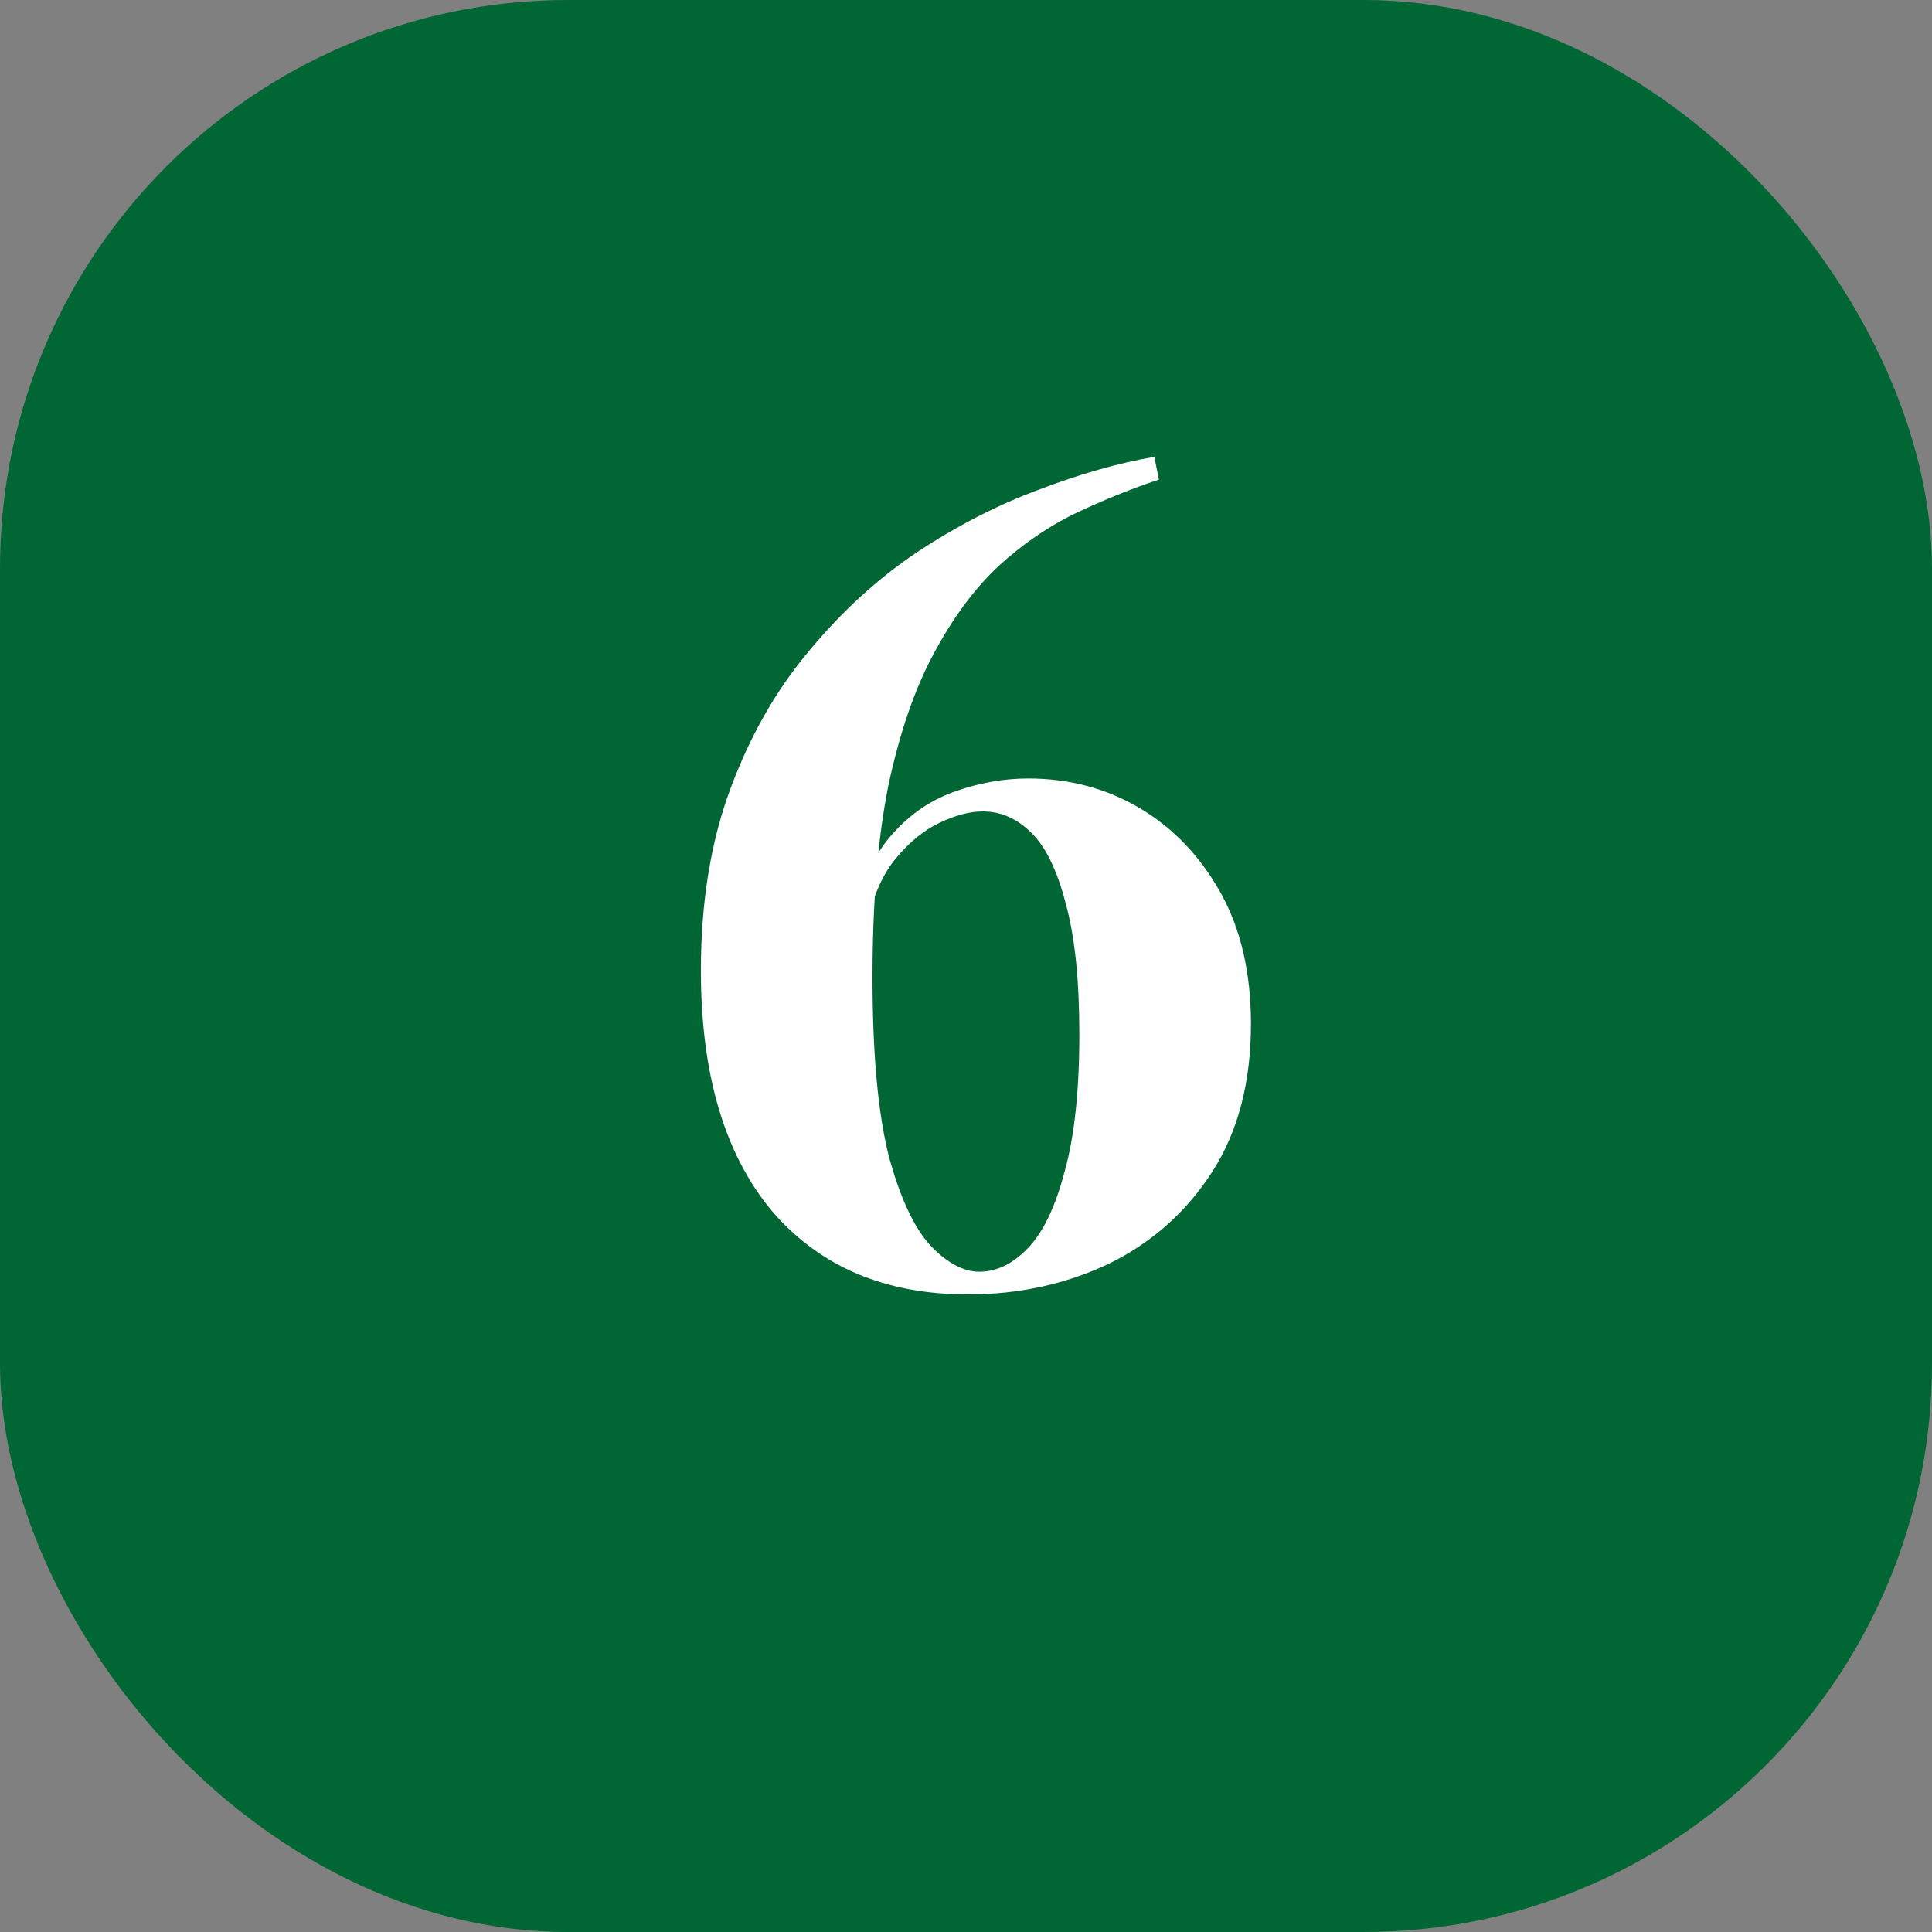
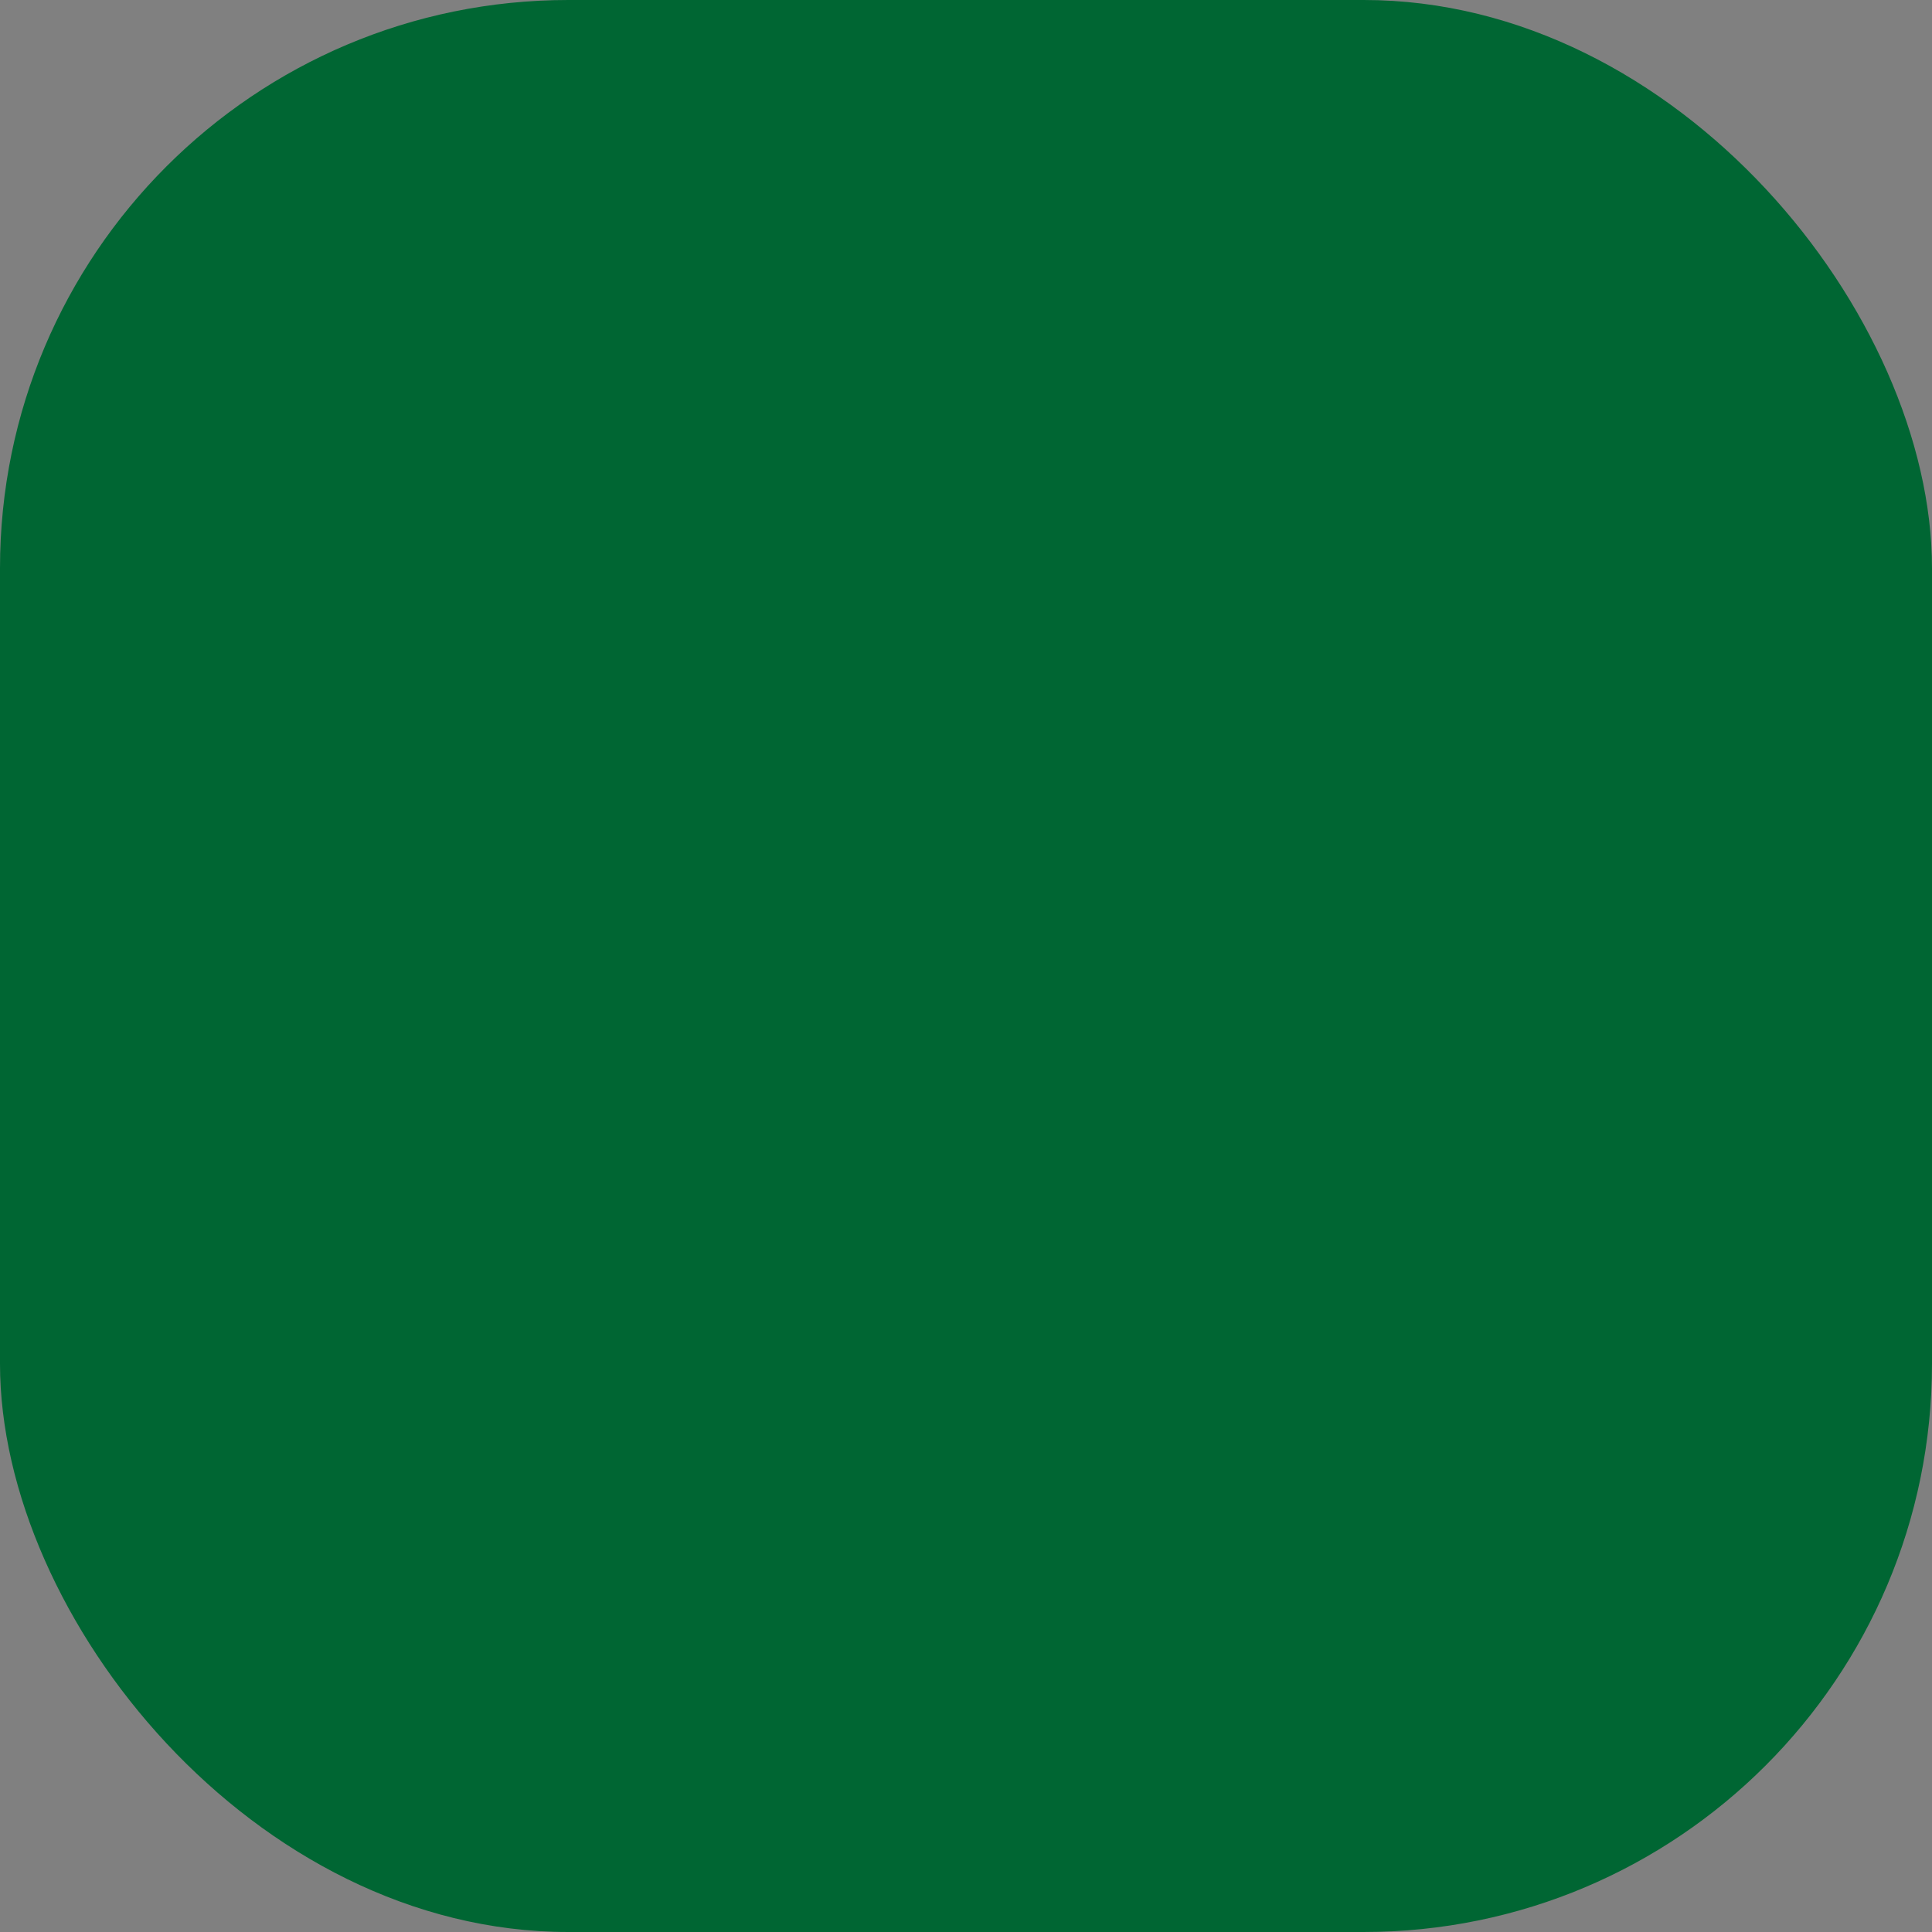
<svg xmlns="http://www.w3.org/2000/svg" width="68" height="68" viewBox="0 0 68 68" fill="none">
  <rect x="0" y="0" width="68" height="68" fill="#808080" stroke="none" />
  <rect width="68" height="68" rx="20" fill="#006633" />
-   <path d="M40.629 16.08L40.789 16.88C39.829 17.2 38.869 17.587 37.909 18.04C36.949 18.493 36.029 19.12 35.149 19.92C34.296 20.72 33.536 21.747 32.869 23C32.202 24.227 31.669 25.773 31.269 27.64C30.896 29.507 30.709 31.76 30.709 34.4C30.709 37.04 30.896 39.12 31.269 40.64C31.669 42.133 32.162 43.2 32.749 43.84C33.336 44.453 33.909 44.76 34.469 44.76C35.082 44.76 35.656 44.48 36.189 43.92C36.722 43.36 37.149 42.467 37.469 41.24C37.816 40.013 37.989 38.4 37.989 36.4C37.989 34.48 37.829 32.947 37.509 31.8C37.216 30.653 36.816 29.827 36.309 29.32C35.802 28.813 35.229 28.56 34.589 28.56C34.136 28.56 33.629 28.693 33.069 28.96C32.509 29.227 31.989 29.653 31.509 30.24C31.029 30.827 30.682 31.653 30.469 32.72L30.109 32.56C30.269 31.28 30.656 30.267 31.269 29.52C31.909 28.747 32.669 28.2 33.549 27.88C34.429 27.56 35.309 27.4 36.189 27.4C37.629 27.4 38.936 27.747 40.109 28.44C41.282 29.133 42.229 30.12 42.949 31.4C43.669 32.68 44.029 34.227 44.029 36.04C44.029 38.093 43.576 39.827 42.669 41.24C41.762 42.653 40.549 43.733 39.029 44.48C37.509 45.2 35.856 45.56 34.069 45.56C31.136 45.56 28.829 44.573 27.149 42.6C25.496 40.6 24.669 37.787 24.669 34.16C24.669 31.76 25.016 29.627 25.709 27.76C26.402 25.893 27.322 24.28 28.469 22.92C29.616 21.533 30.882 20.373 32.269 19.44C33.682 18.507 35.109 17.773 36.549 17.24C38.016 16.68 39.376 16.293 40.629 16.08Z" fill="white" />
</svg>